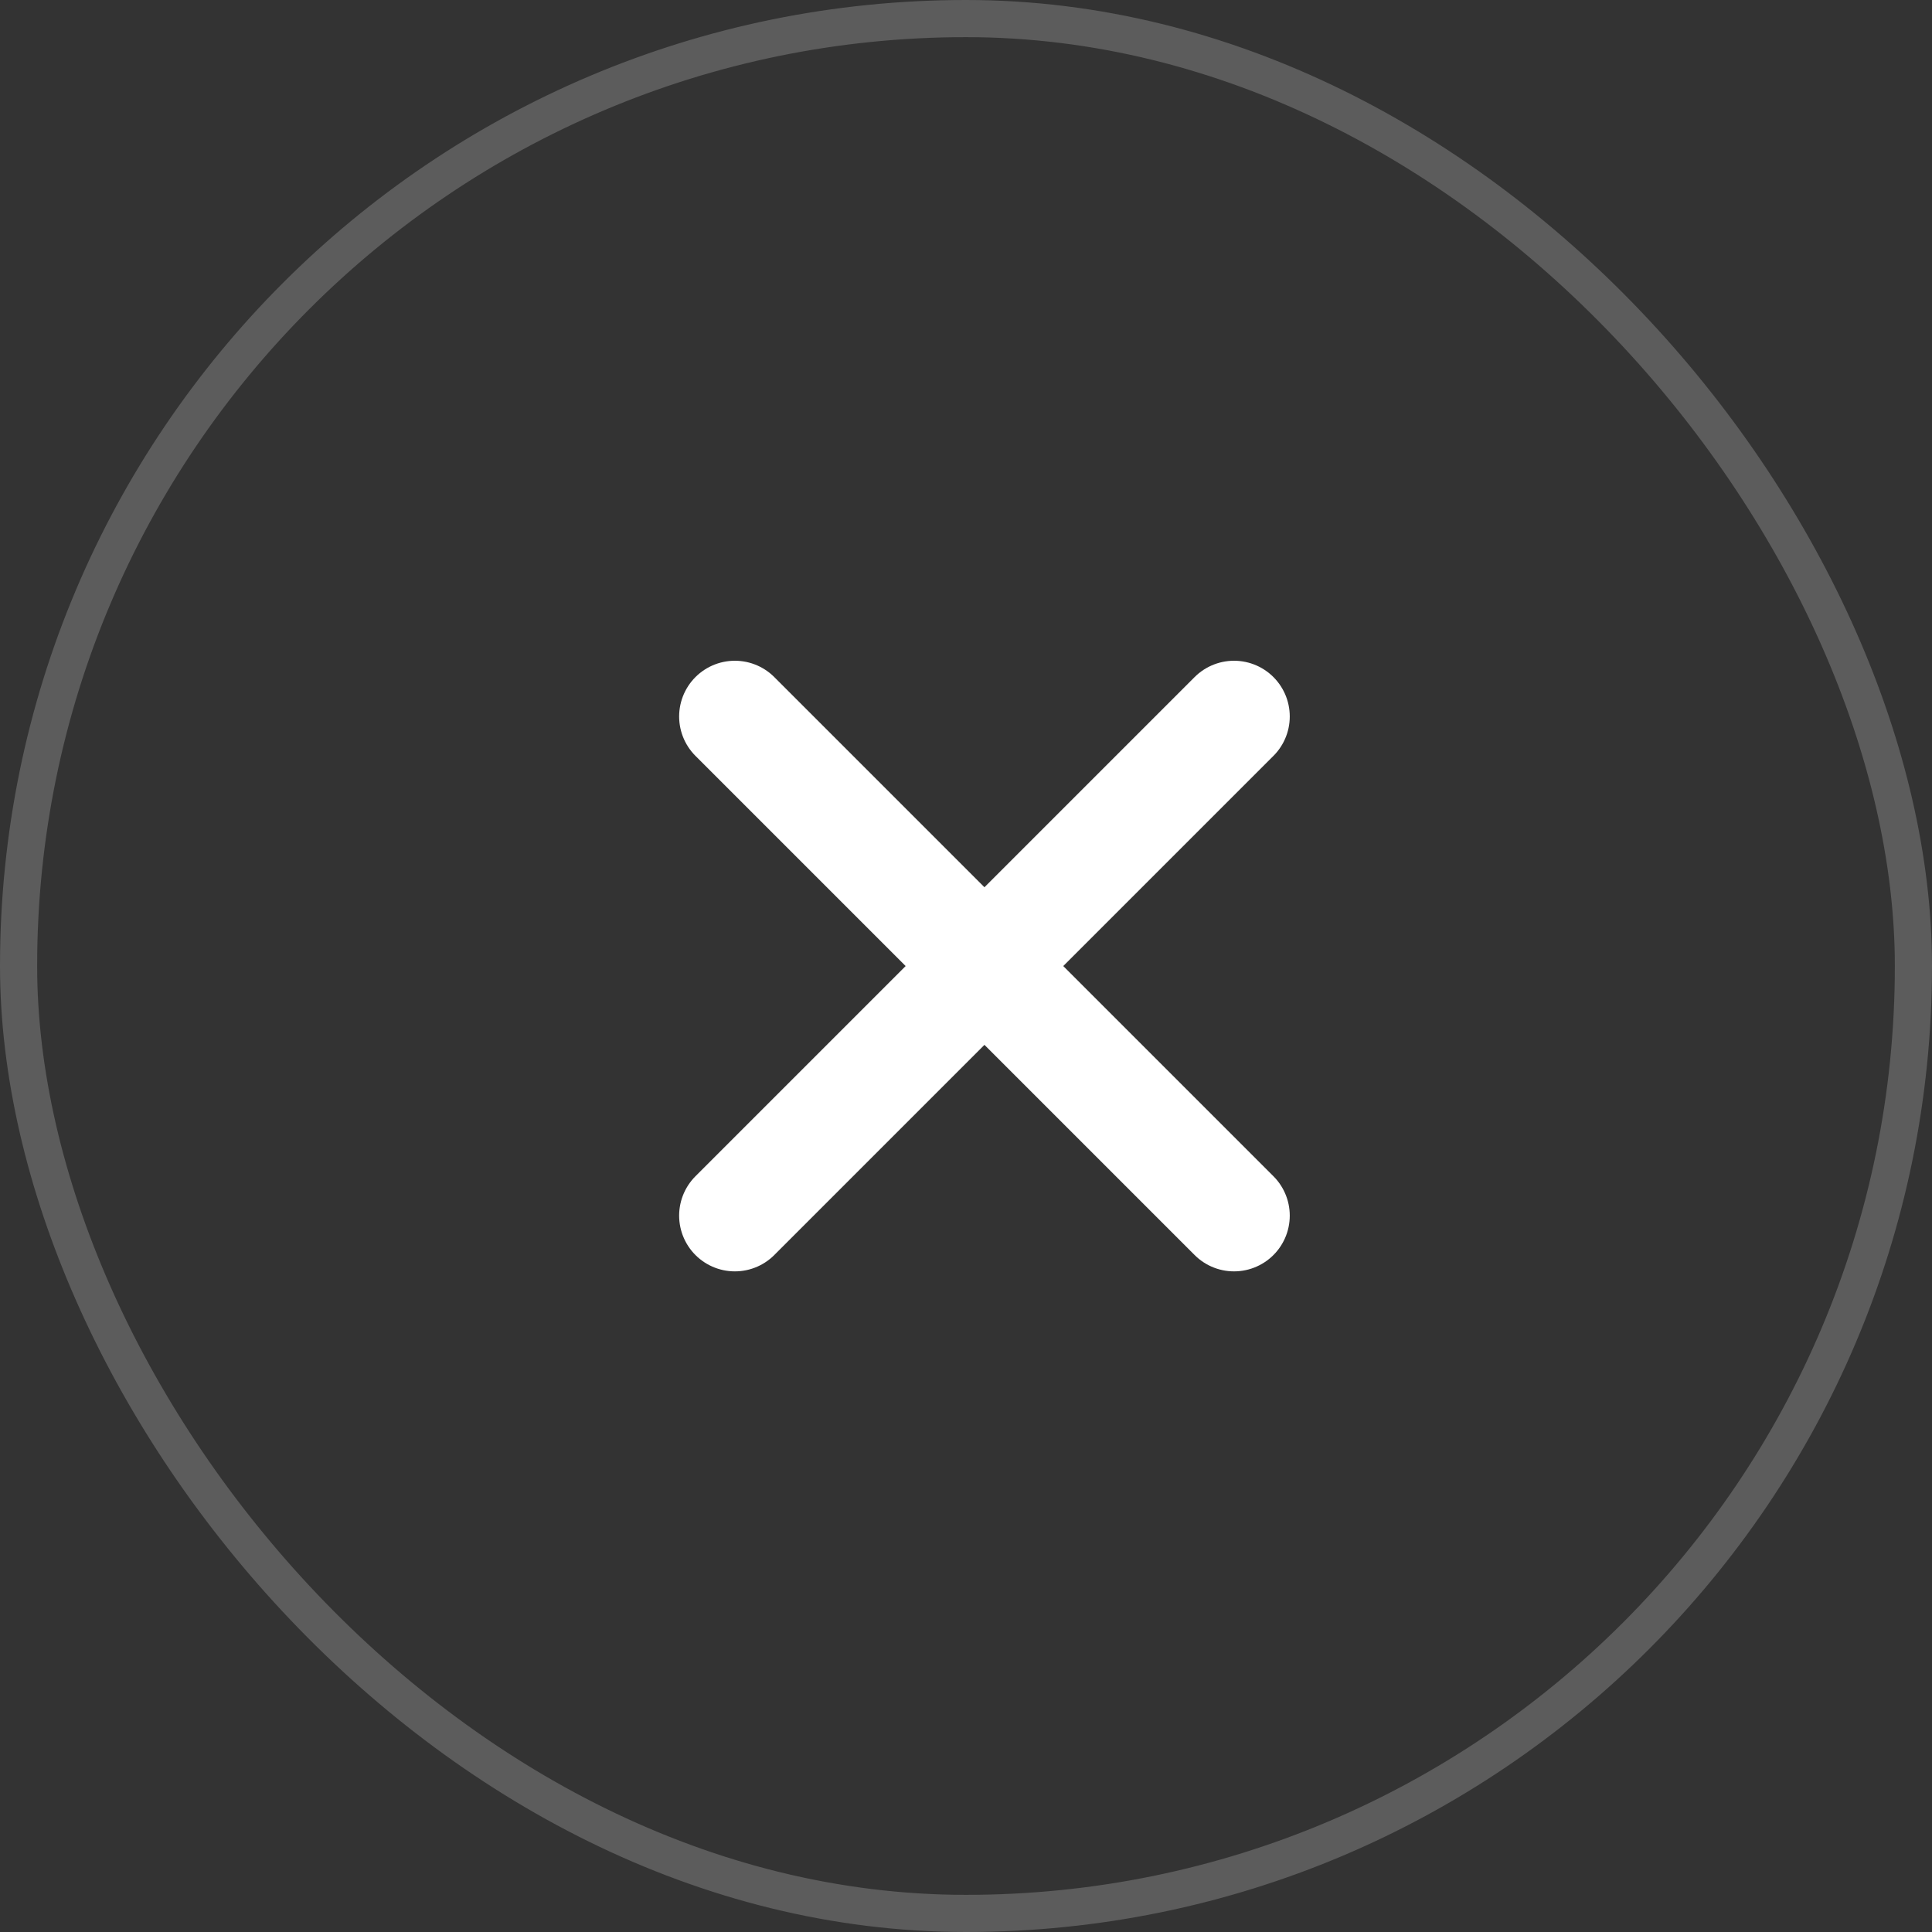
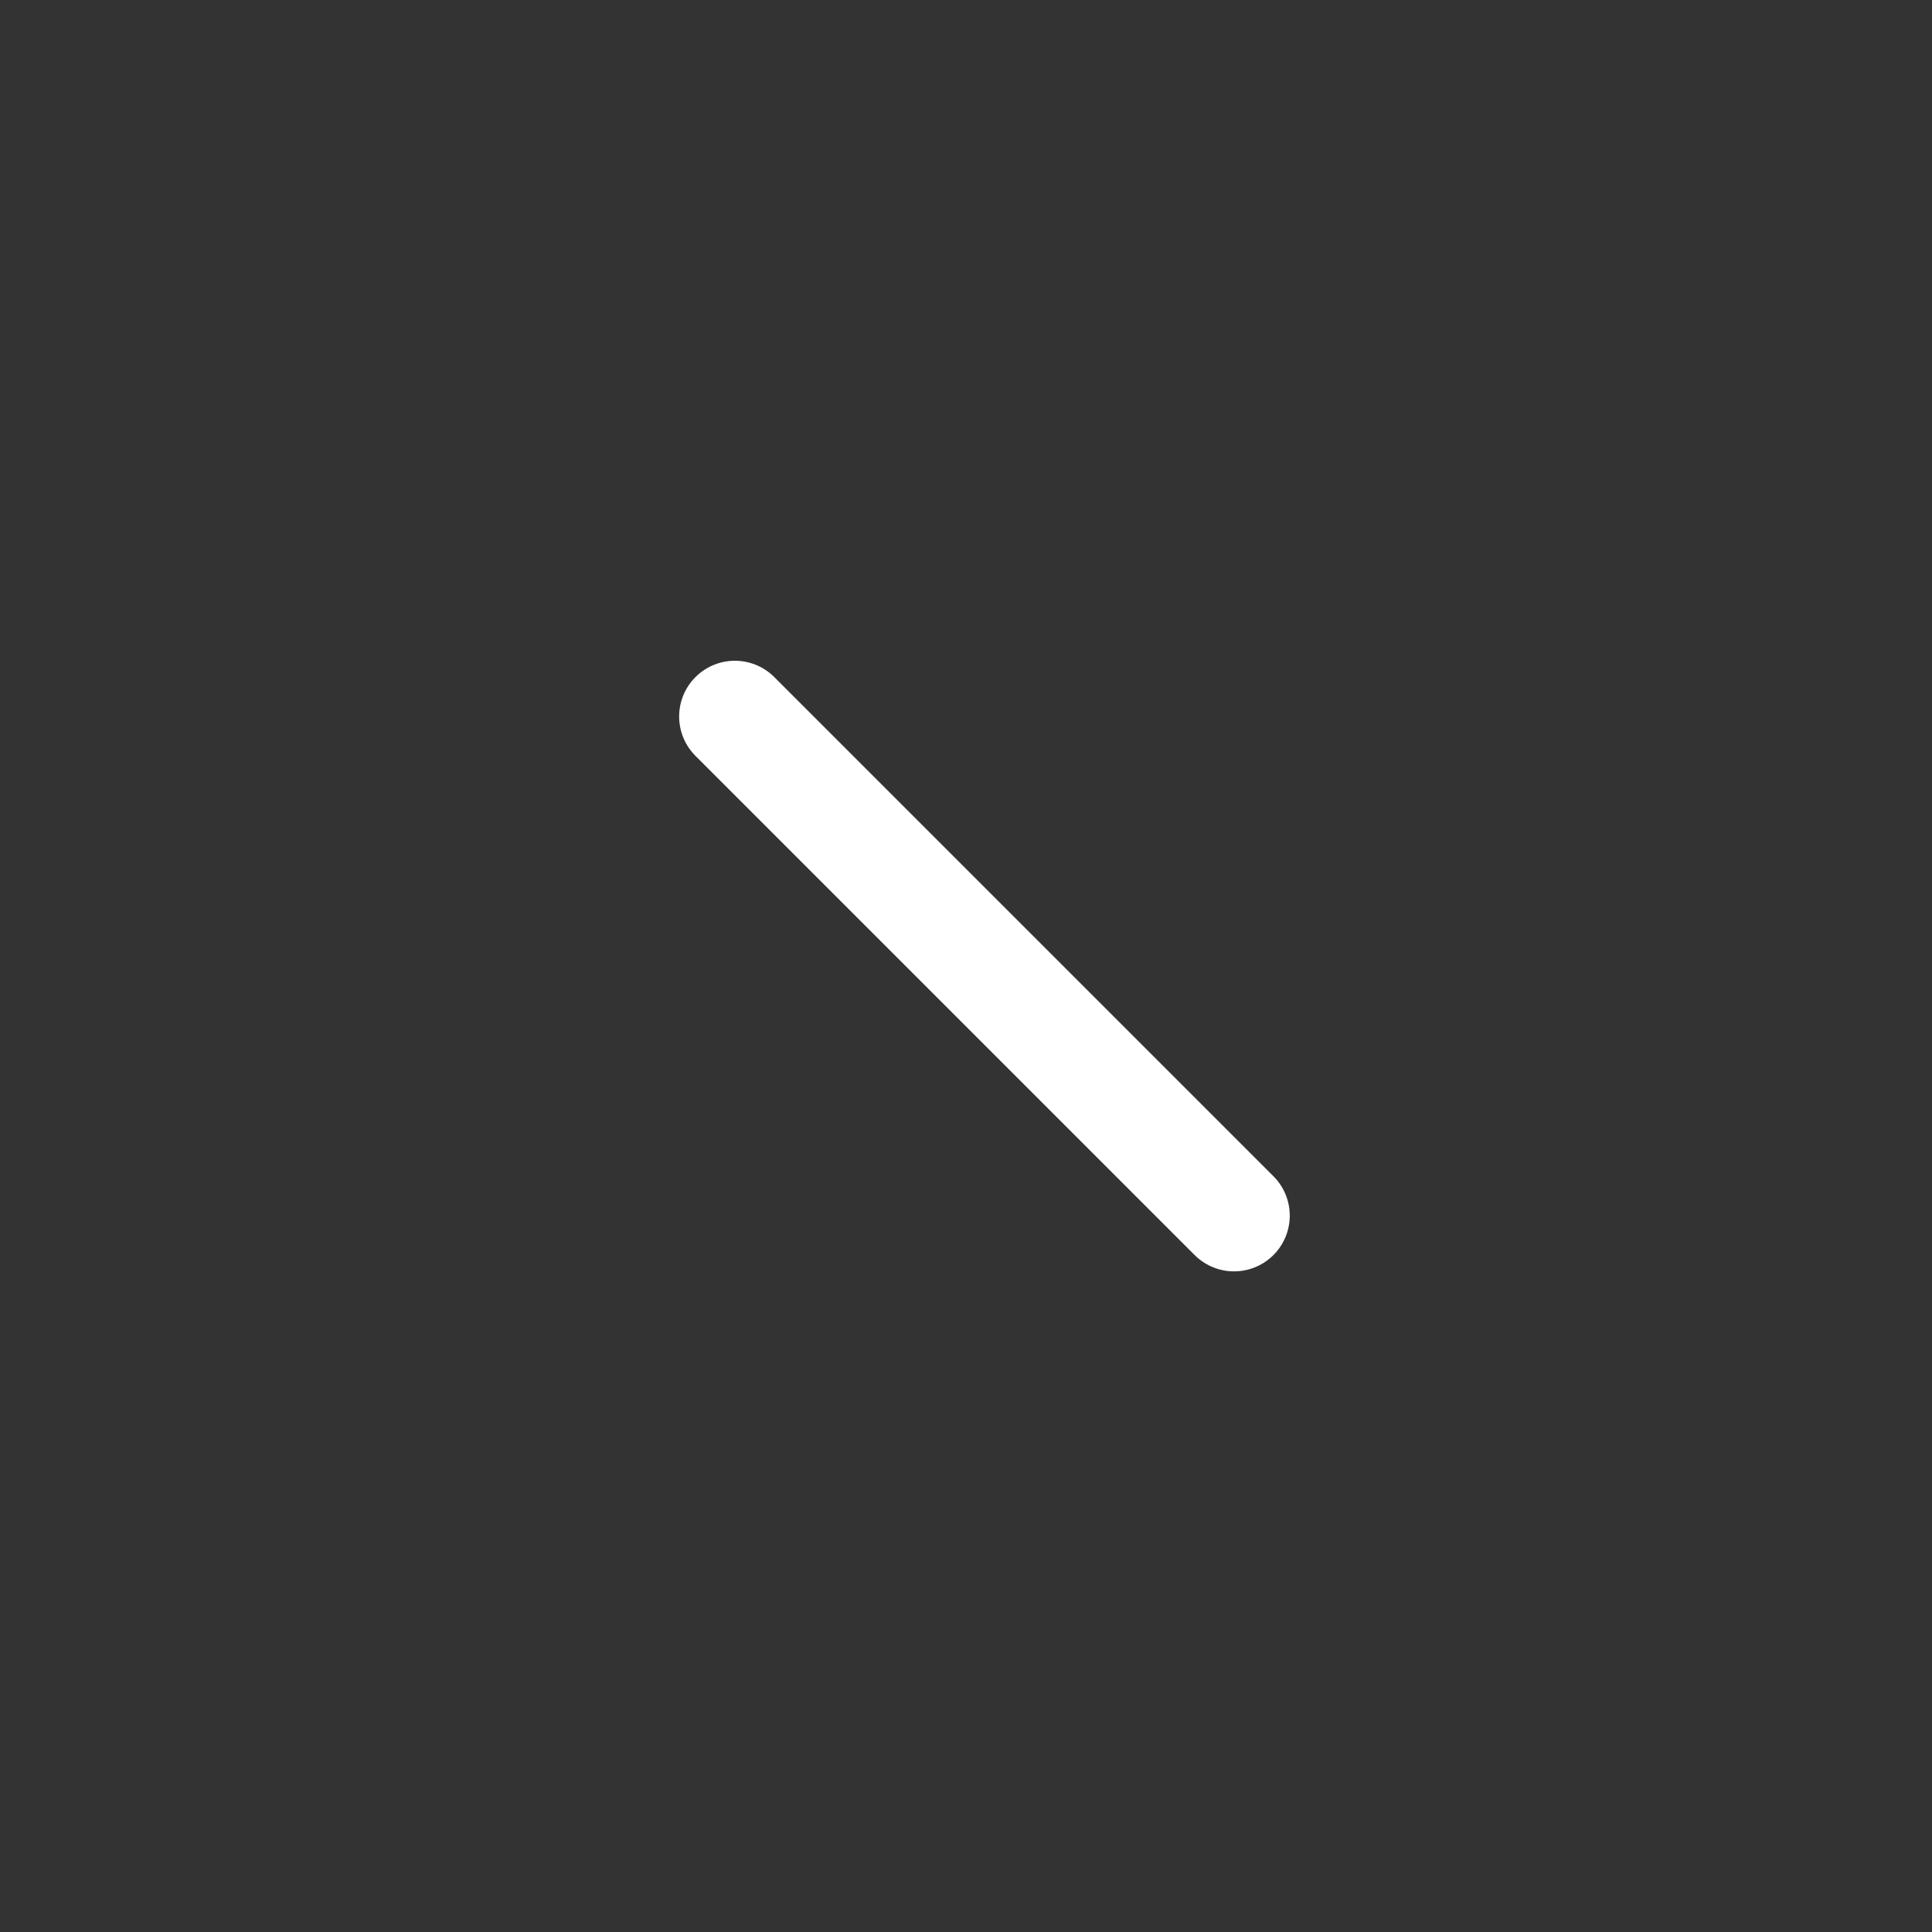
<svg xmlns="http://www.w3.org/2000/svg" width="52" height="52" viewBox="0 0 52 52" fill="none">
  <rect x="0" y="0" width="52" height="52" fill="#333333" stroke="none" />
-   <rect x="0.5" y="0.5" width="51" height="51" rx="25.5" stroke="white" stroke-opacity="0.2" />
-   <path d="M19.779 32.719L33.214 19.284" stroke="white" stroke-width="3" stroke-linecap="round" />
  <path d="M33.214 32.719L19.779 19.284" stroke="white" stroke-width="3" stroke-linecap="round" />
</svg>